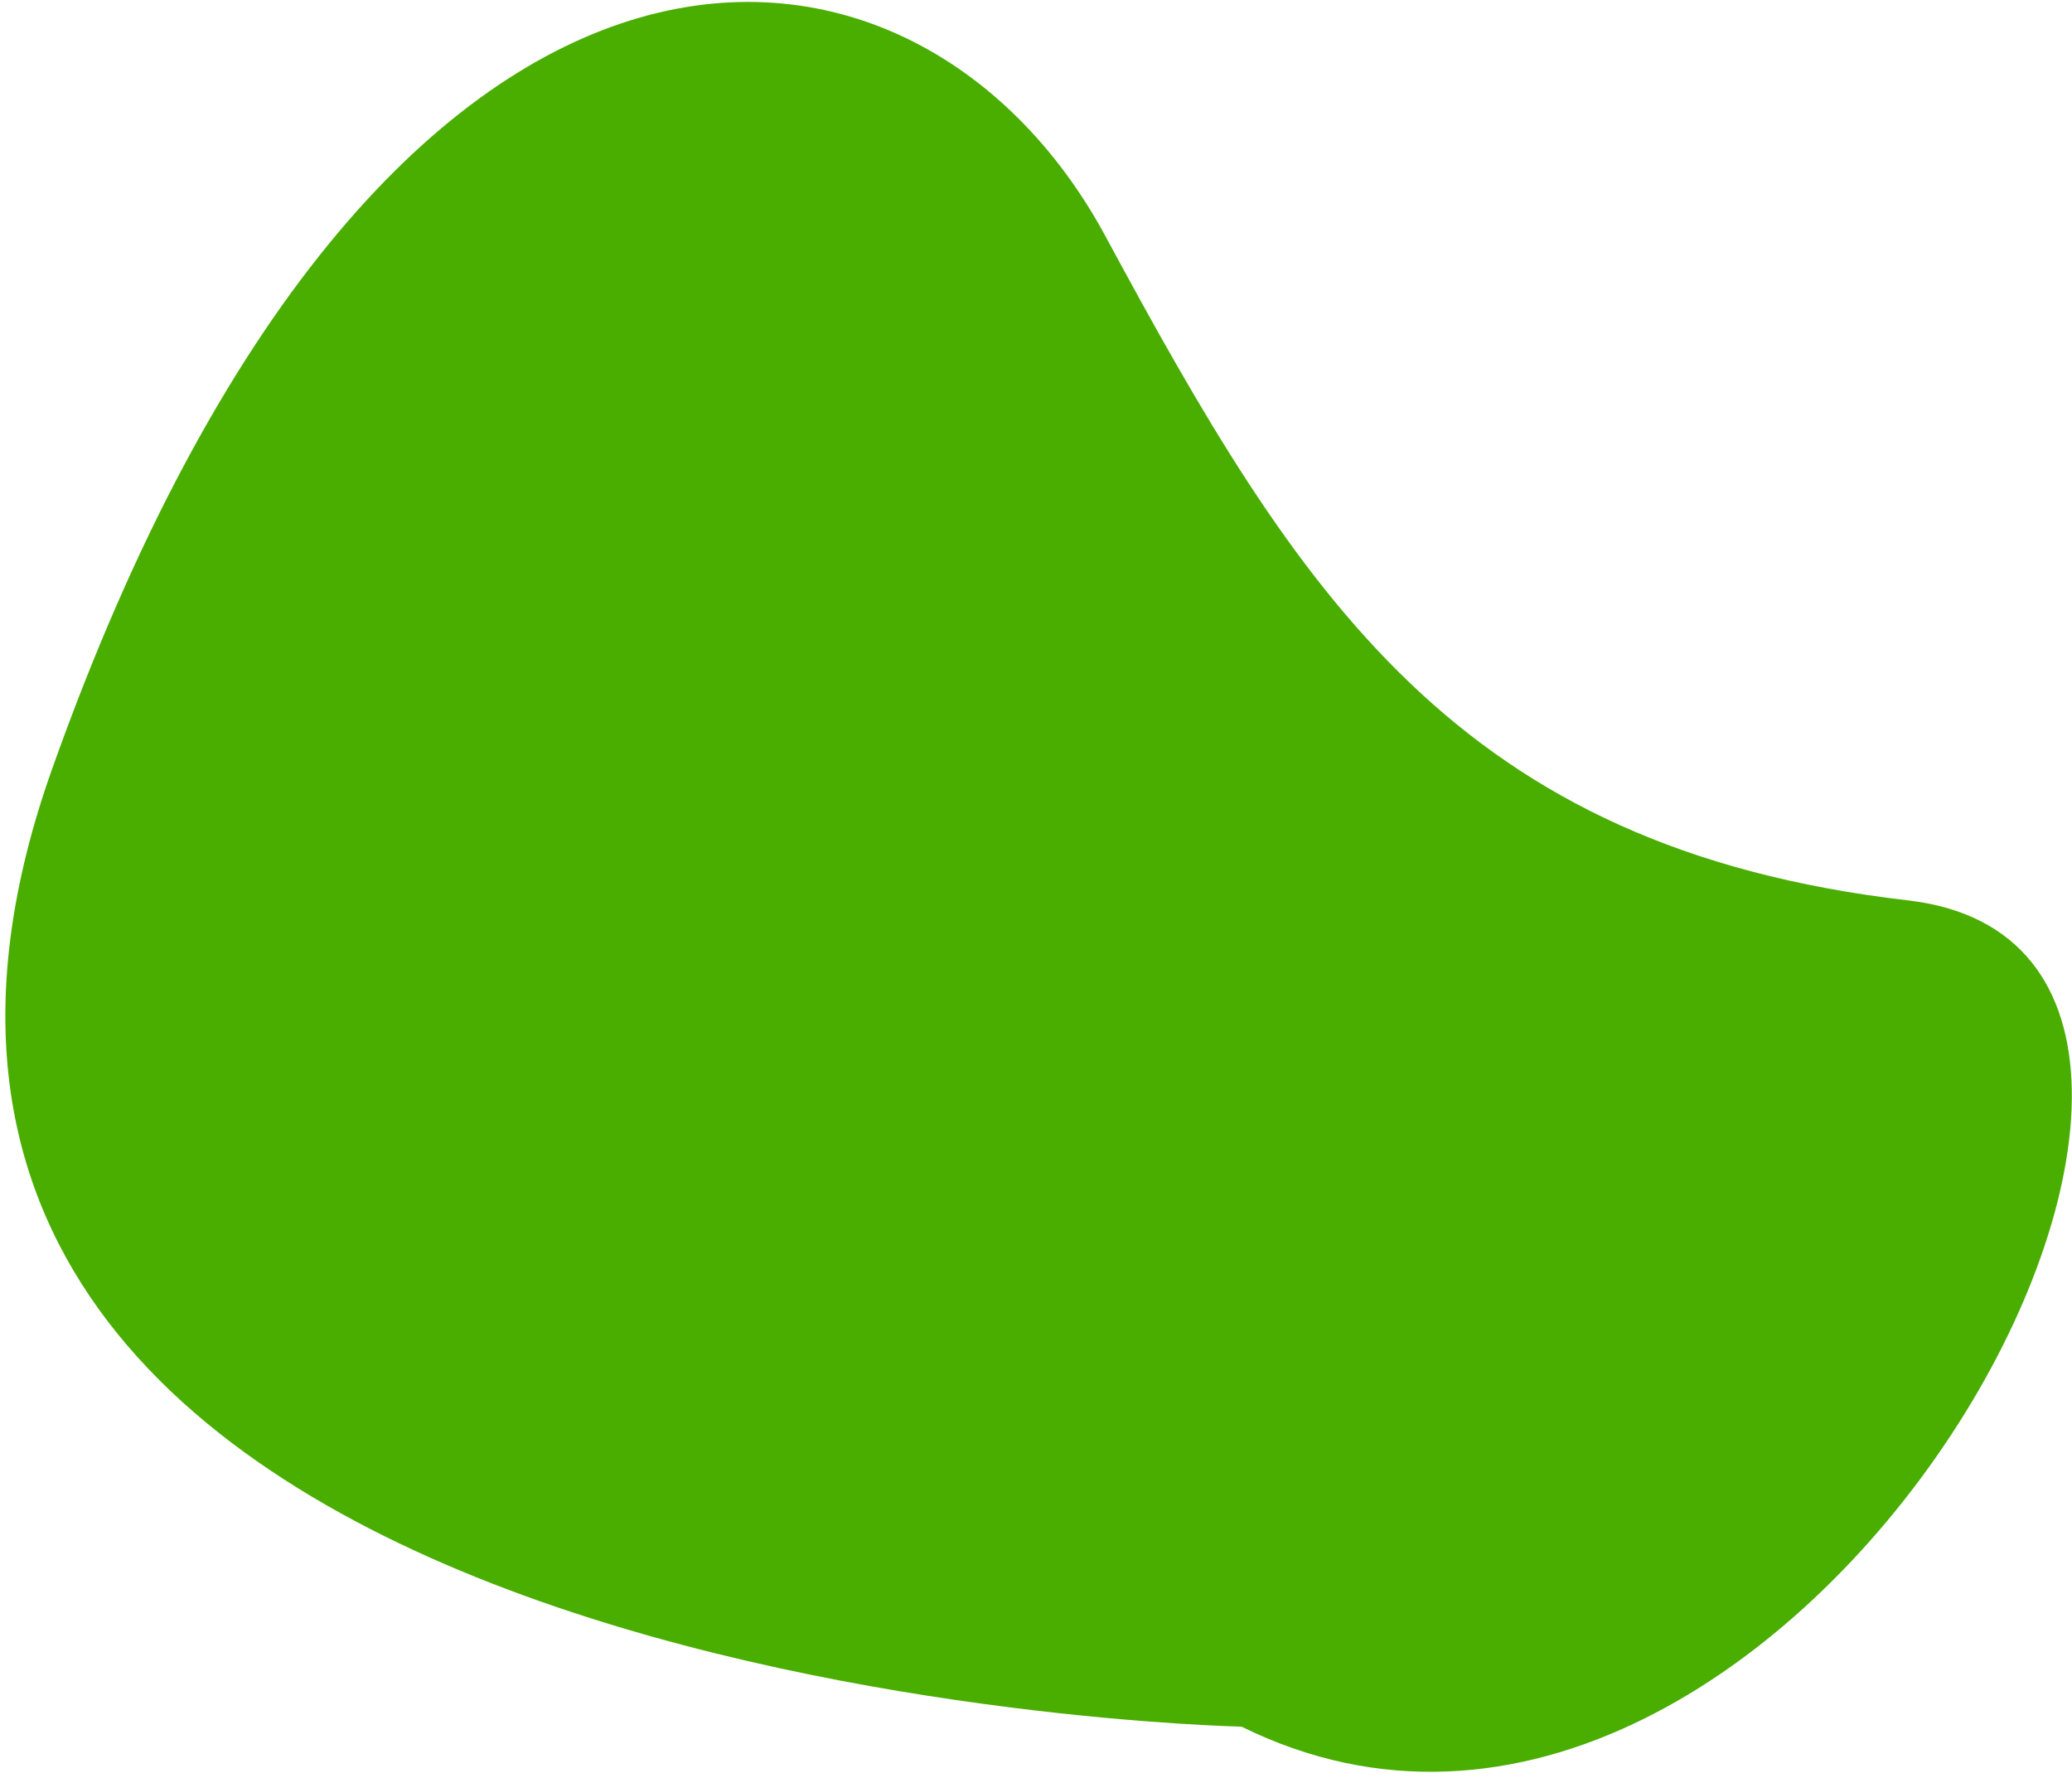
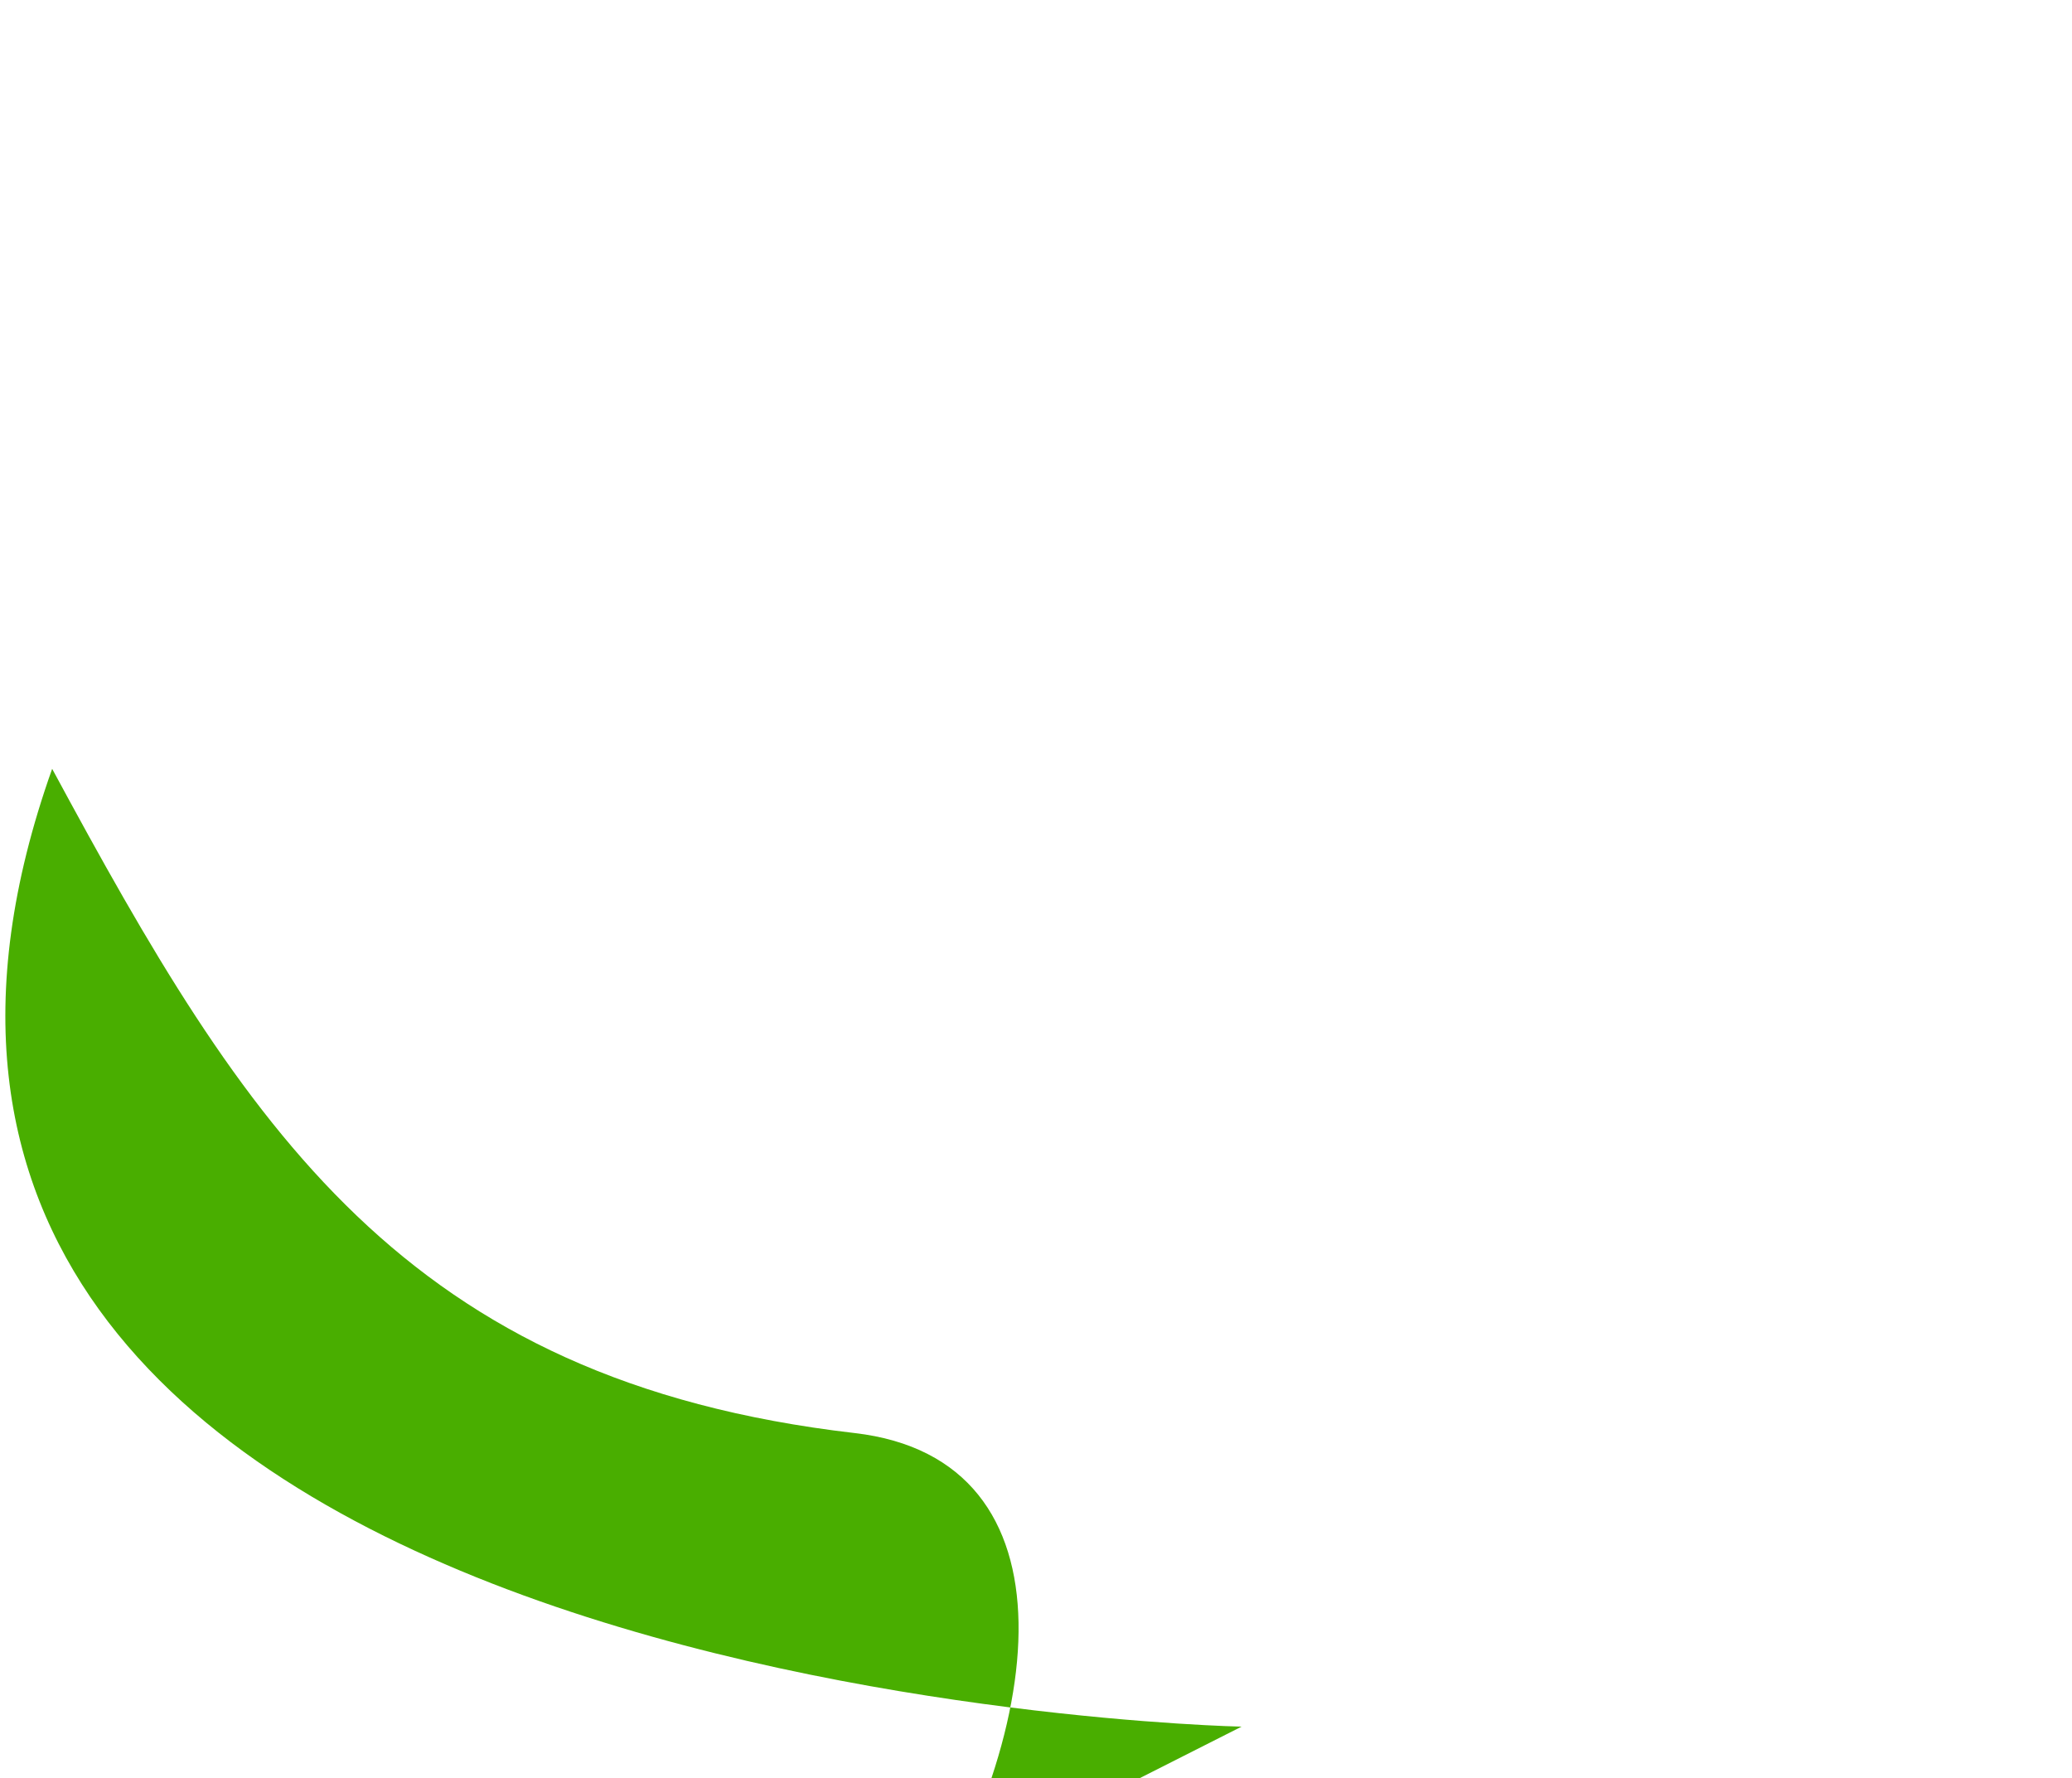
<svg xmlns="http://www.w3.org/2000/svg" width="100%" height="100%" viewBox="0 0 275 236" xml:space="preserve" style="fill-rule:evenodd;clip-rule:evenodd;stroke-linejoin:round;stroke-miterlimit:2;">
-   <path d="M164.781,229.135c0,0 -201.601,-4.116 -157.858,-127.108c43.744,-122.992 114.114,-118.237 139.79,-70.69c25.676,47.548 46.597,81.199 106.506,88.147c59.91,6.948 -15.215,145.787 -88.438,109.651Z" style="fill:#49ae00;" />
+   <path d="M164.781,229.135c0,0 -201.601,-4.116 -157.858,-127.108c25.676,47.548 46.597,81.199 106.506,88.147c59.91,6.948 -15.215,145.787 -88.438,109.651Z" style="fill:#49ae00;" />
</svg>